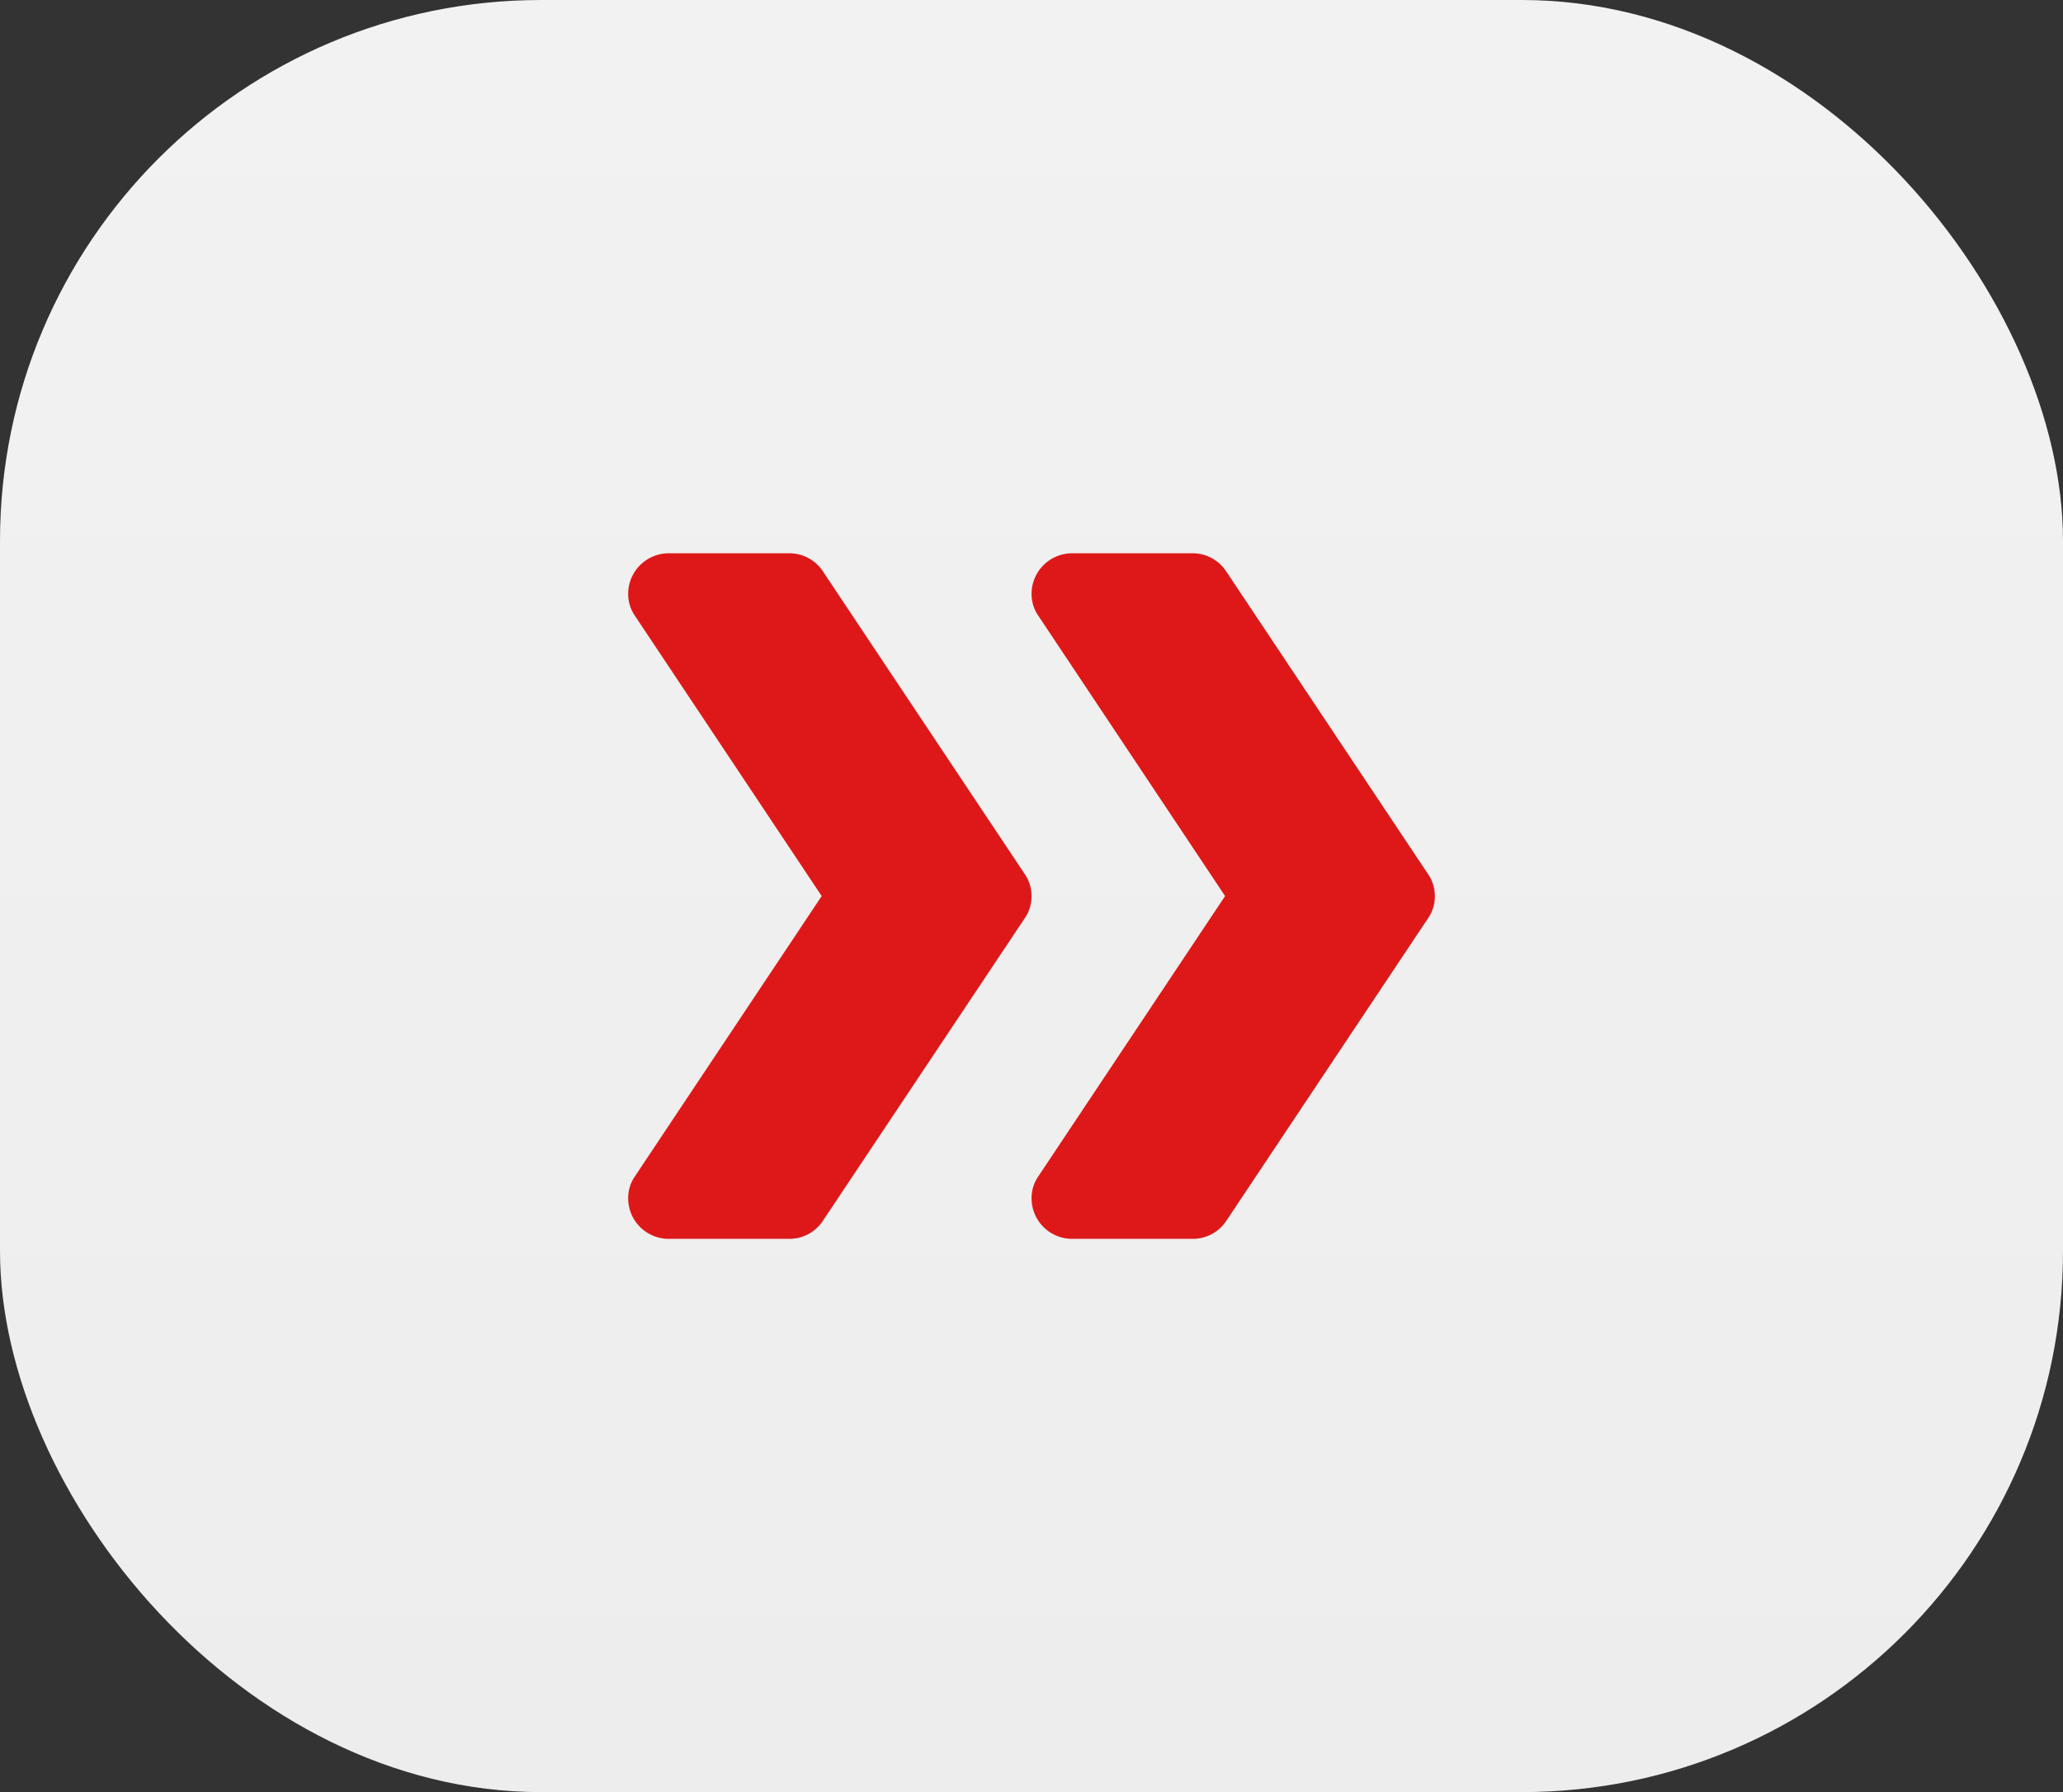
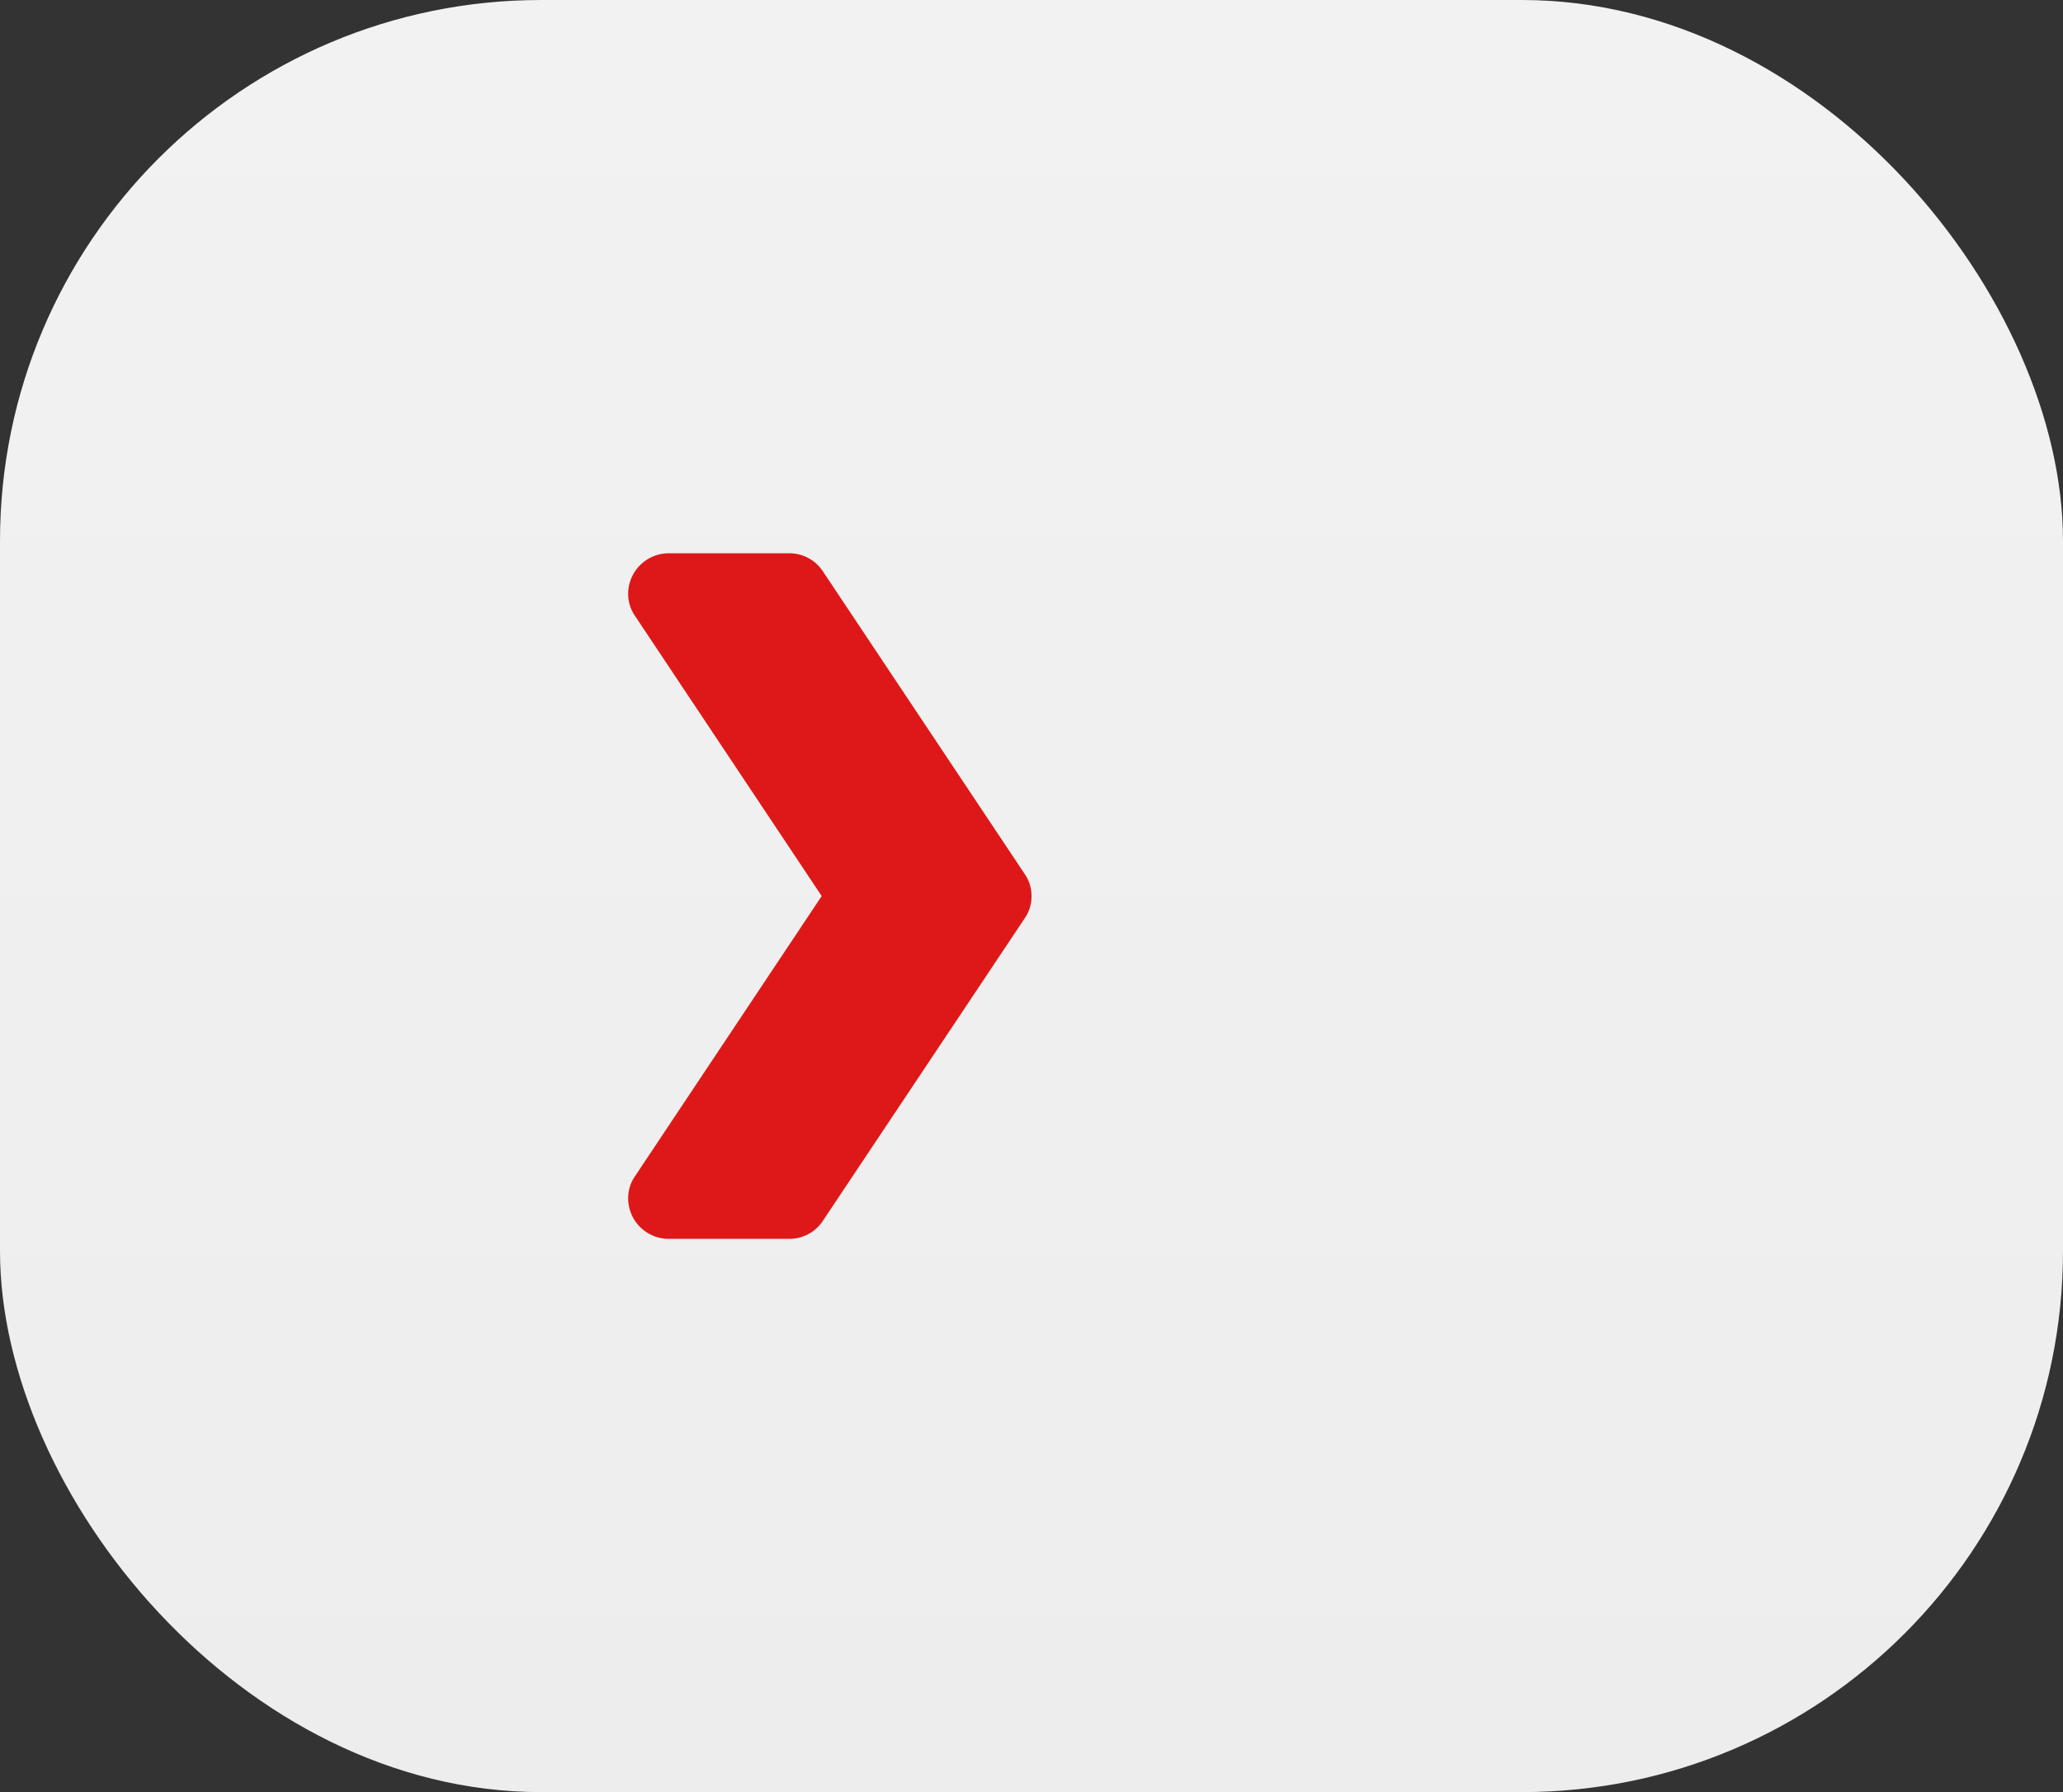
<svg xmlns="http://www.w3.org/2000/svg" width="61" height="53" viewBox="0 0 61 53">
  <rect x="0" y="0" width="61" height="53" fill="#333333" stroke="none" />
  <defs>
    <linearGradient id="linear-gradient" x1="0.5" x2="0.5" y2="1" gradientUnits="objectBoundingBox">
      <stop offset="0" stop-color="#f2f2f2" />
      <stop offset="1" stop-color="#ededed" />
    </linearGradient>
  </defs>
  <g id="CHEVRON" transform="translate(-1110 -77)">
    <rect id="Rectangle_56" data-name="Rectangle 56" width="61" height="53" rx="16" transform="translate(1110 77)" fill="url(#linear-gradient)" />
    <g id="CHEVRON-2" data-name="CHEVRON" transform="translate(1128.574 93.031)">
      <path id="Path_130" data-name="Path 130" d="M11.926,10.469a1.125,1.125,0,0,1-.2.656L5.76,20.07a1.184,1.184,0,0,1-.99.537H1.193A1.2,1.2,0,0,1,0,19.414a1.126,1.126,0,0,1,.2-.656l5.522-8.289L.2,2.181A1.126,1.126,0,0,1,0,1.525,1.2,1.2,0,0,1,1.193.332H4.77a1.184,1.184,0,0,1,.99.537l5.963,8.945A1.125,1.125,0,0,1,11.926,10.469Zm0,0" fill="#de1818" />
-       <path id="Path_131" data-name="Path 131" d="M225.258,10.469a1.125,1.125,0,0,1-.2.656l-5.963,8.945a1.184,1.184,0,0,1-.99.537h-3.578a1.2,1.2,0,0,1-1.193-1.193,1.125,1.125,0,0,1,.2-.656l5.522-8.289-5.522-8.289a1.125,1.125,0,0,1-.2-.656A1.2,1.2,0,0,1,214.525.332H218.1a1.184,1.184,0,0,1,.99.537l5.963,8.945A1.125,1.125,0,0,1,225.258,10.469Zm0,0" transform="translate(-201.406)" fill="#de1818" />
    </g>
  </g>
</svg>